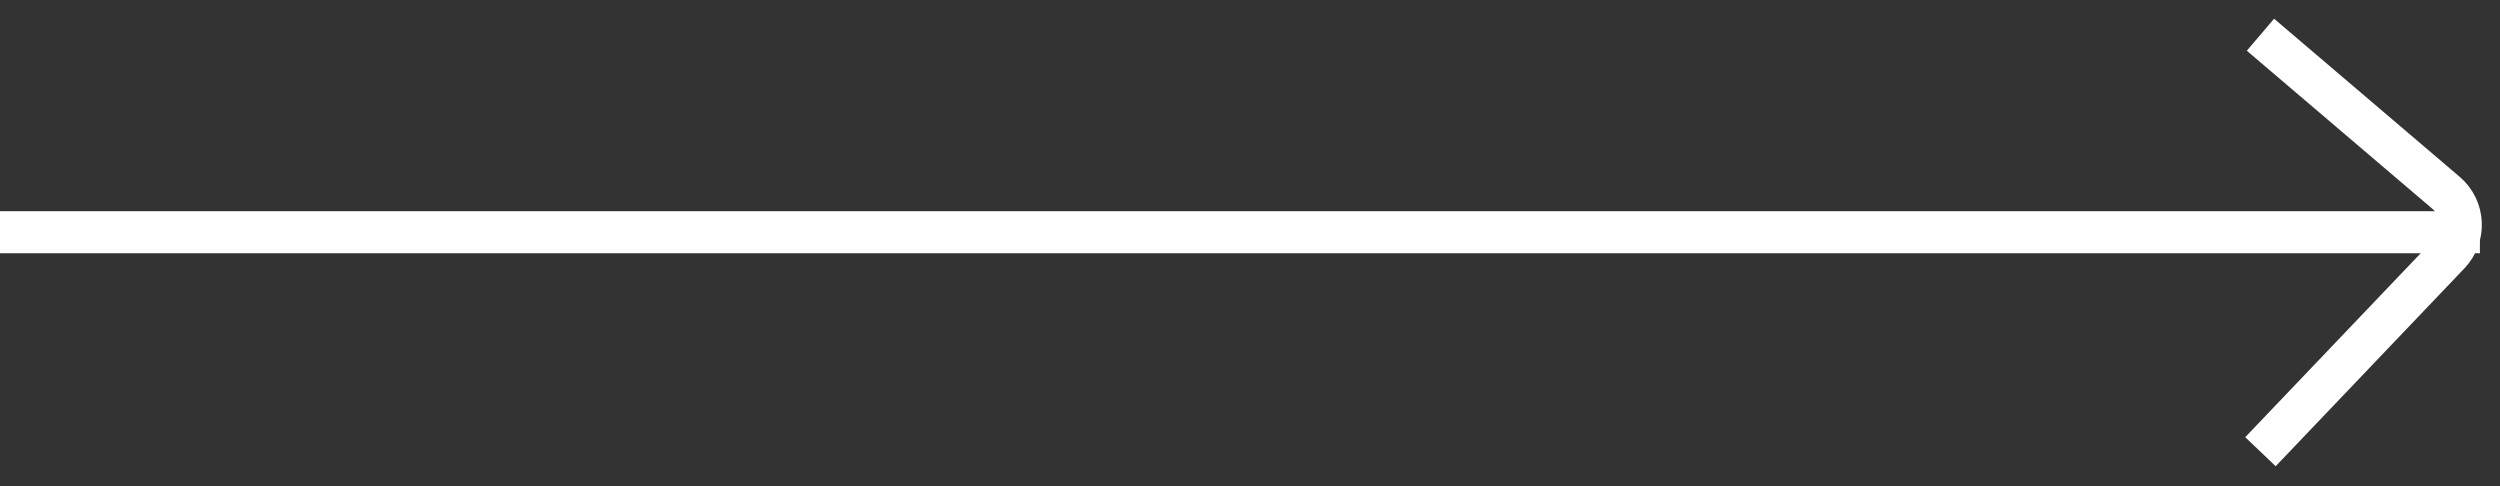
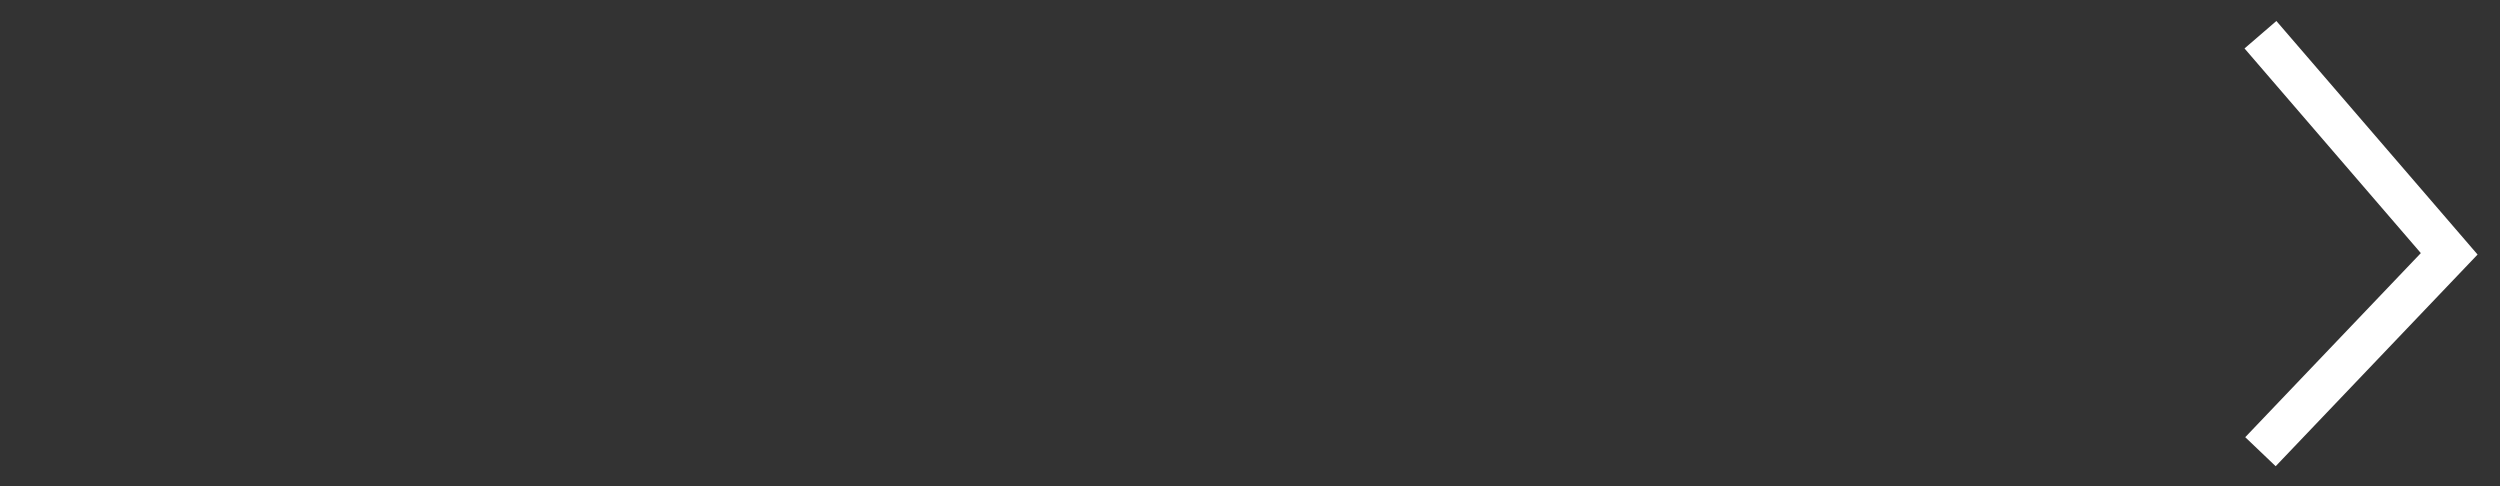
<svg xmlns="http://www.w3.org/2000/svg" width="72" height="14" viewBox="0 0 72 14" fill="none">
  <rect x="0" y="0" width="72" height="14" fill="#333333" stroke="none" />
-   <path d="M0 6.688L71.421 6.688" stroke="white" stroke-width="1.211" />
-   <path d="M65.101 13.009L70.537 7.31C71.017 6.807 70.975 6.004 70.446 5.553L65.101 1" stroke="white" stroke-width="1.211" />
+   <path d="M65.101 13.009L70.537 7.31L65.101 1" stroke="white" stroke-width="1.211" />
</svg>